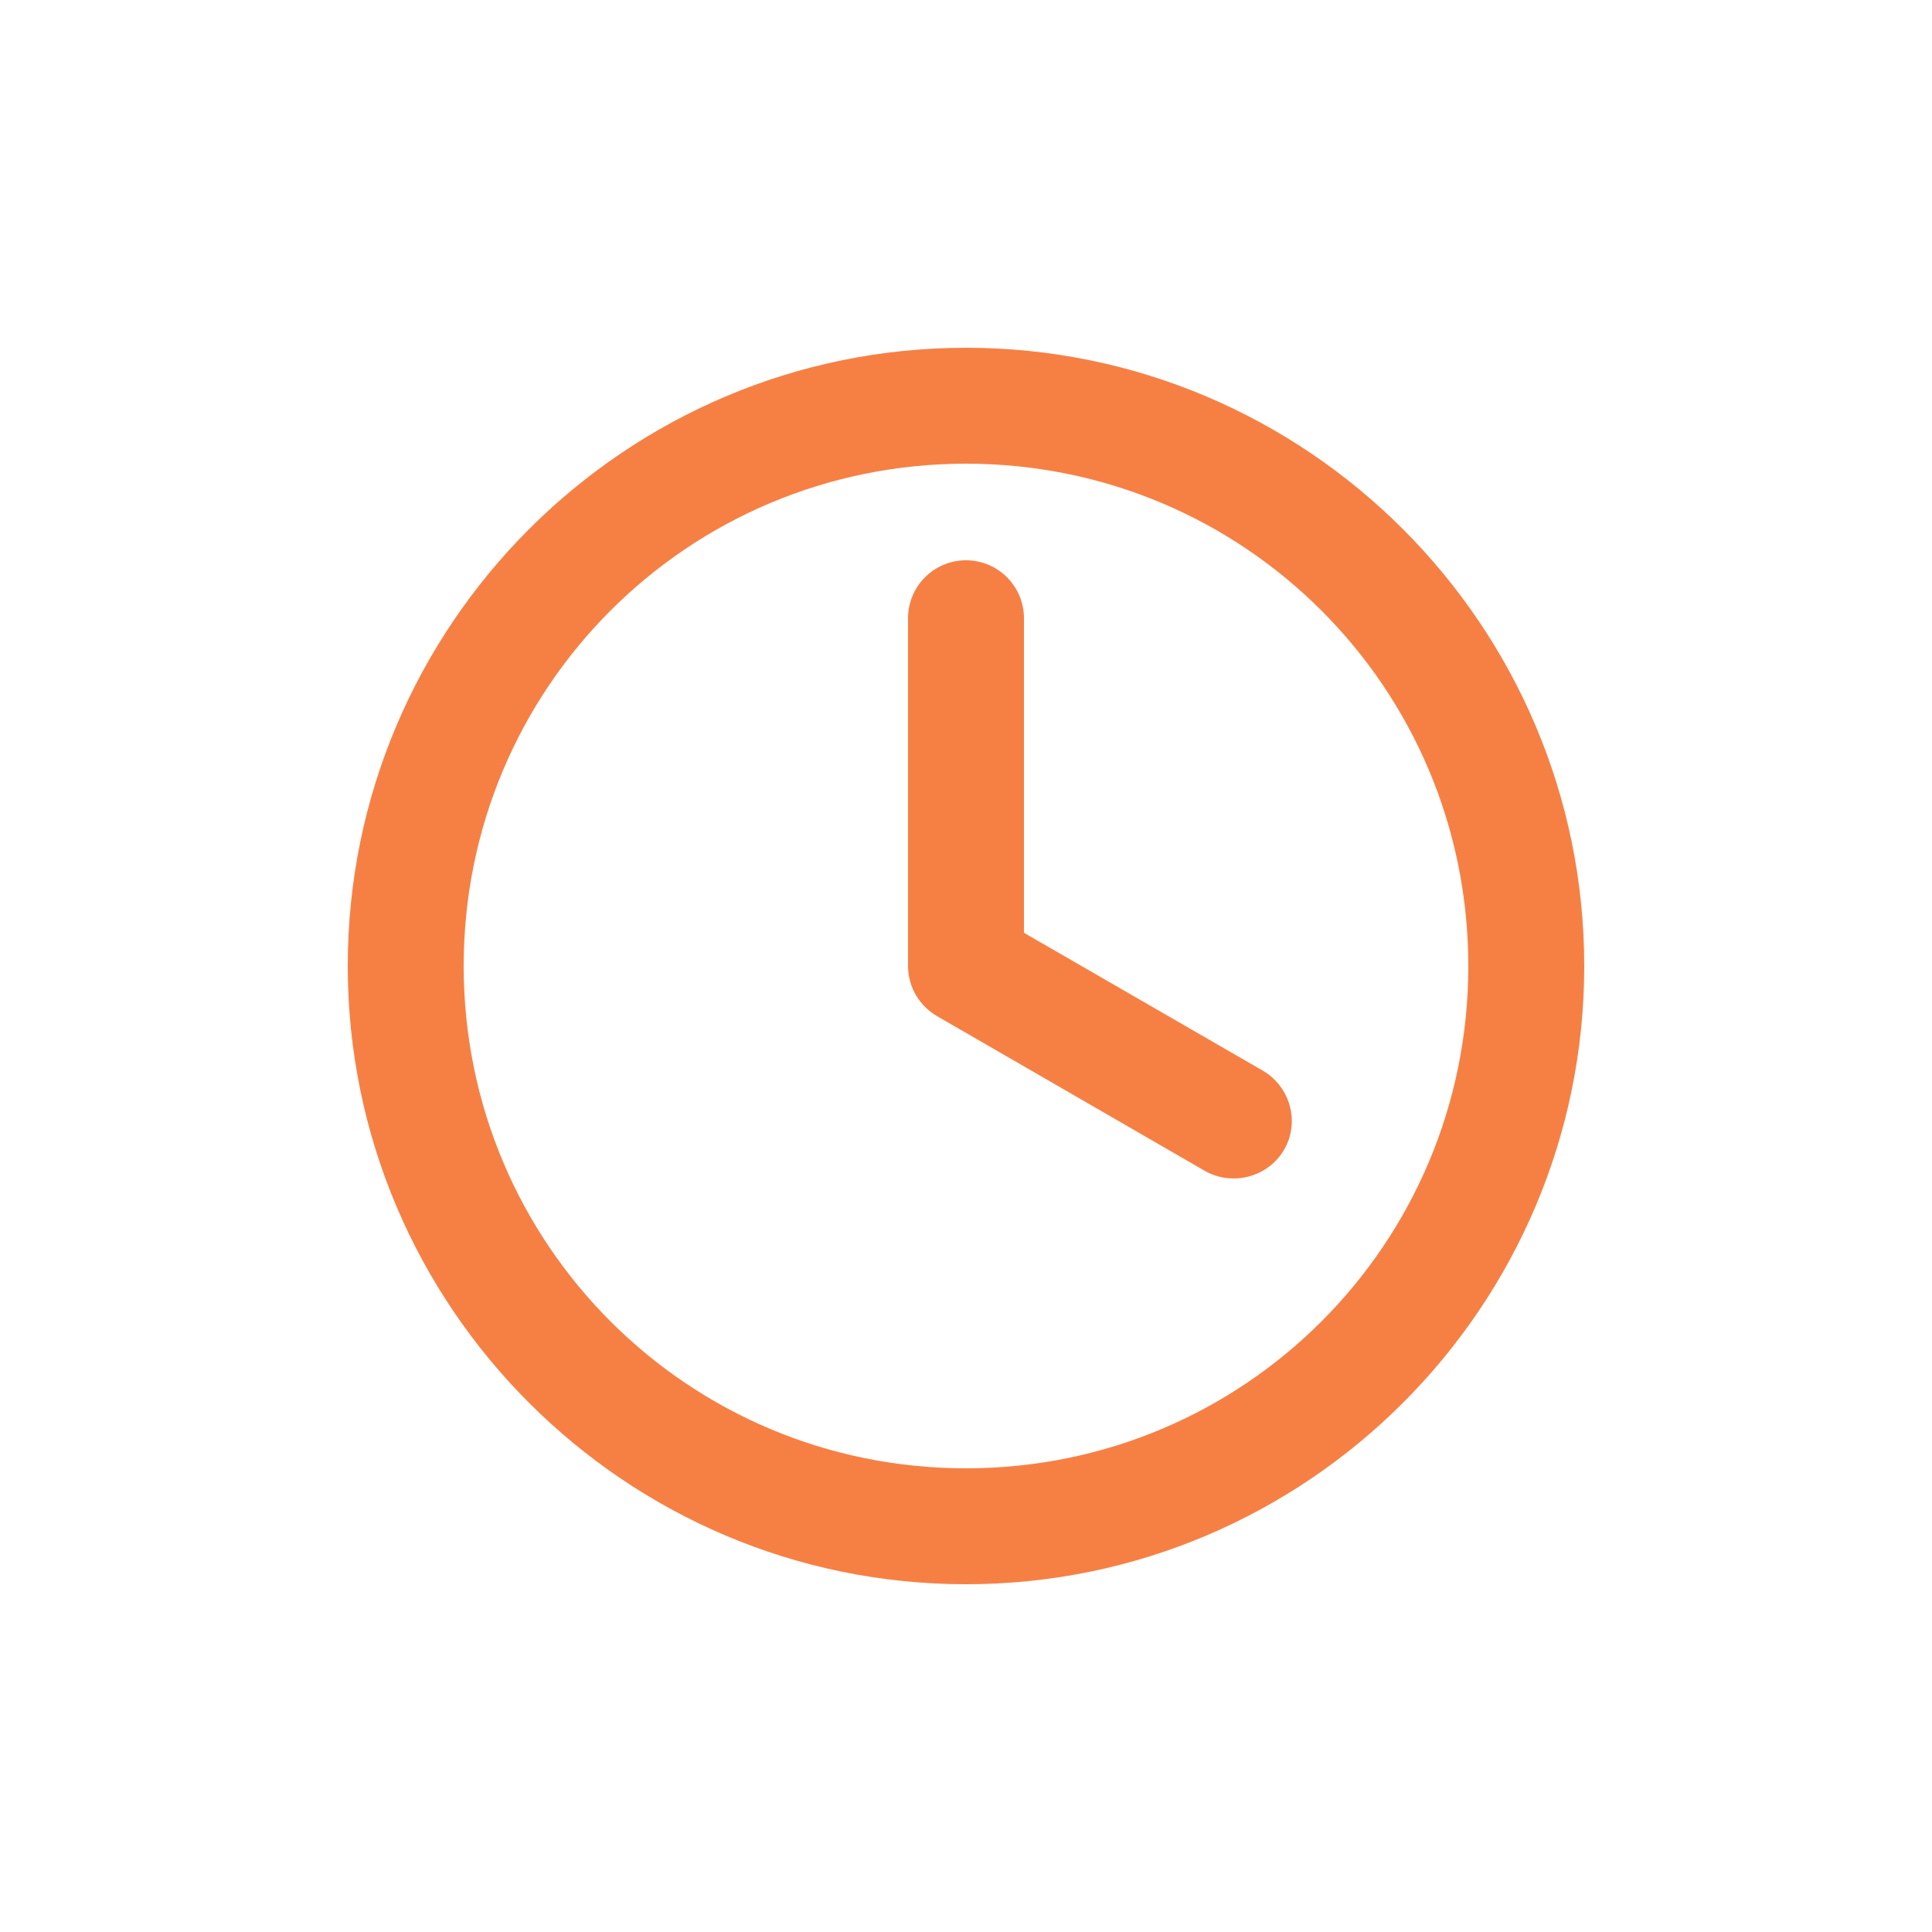
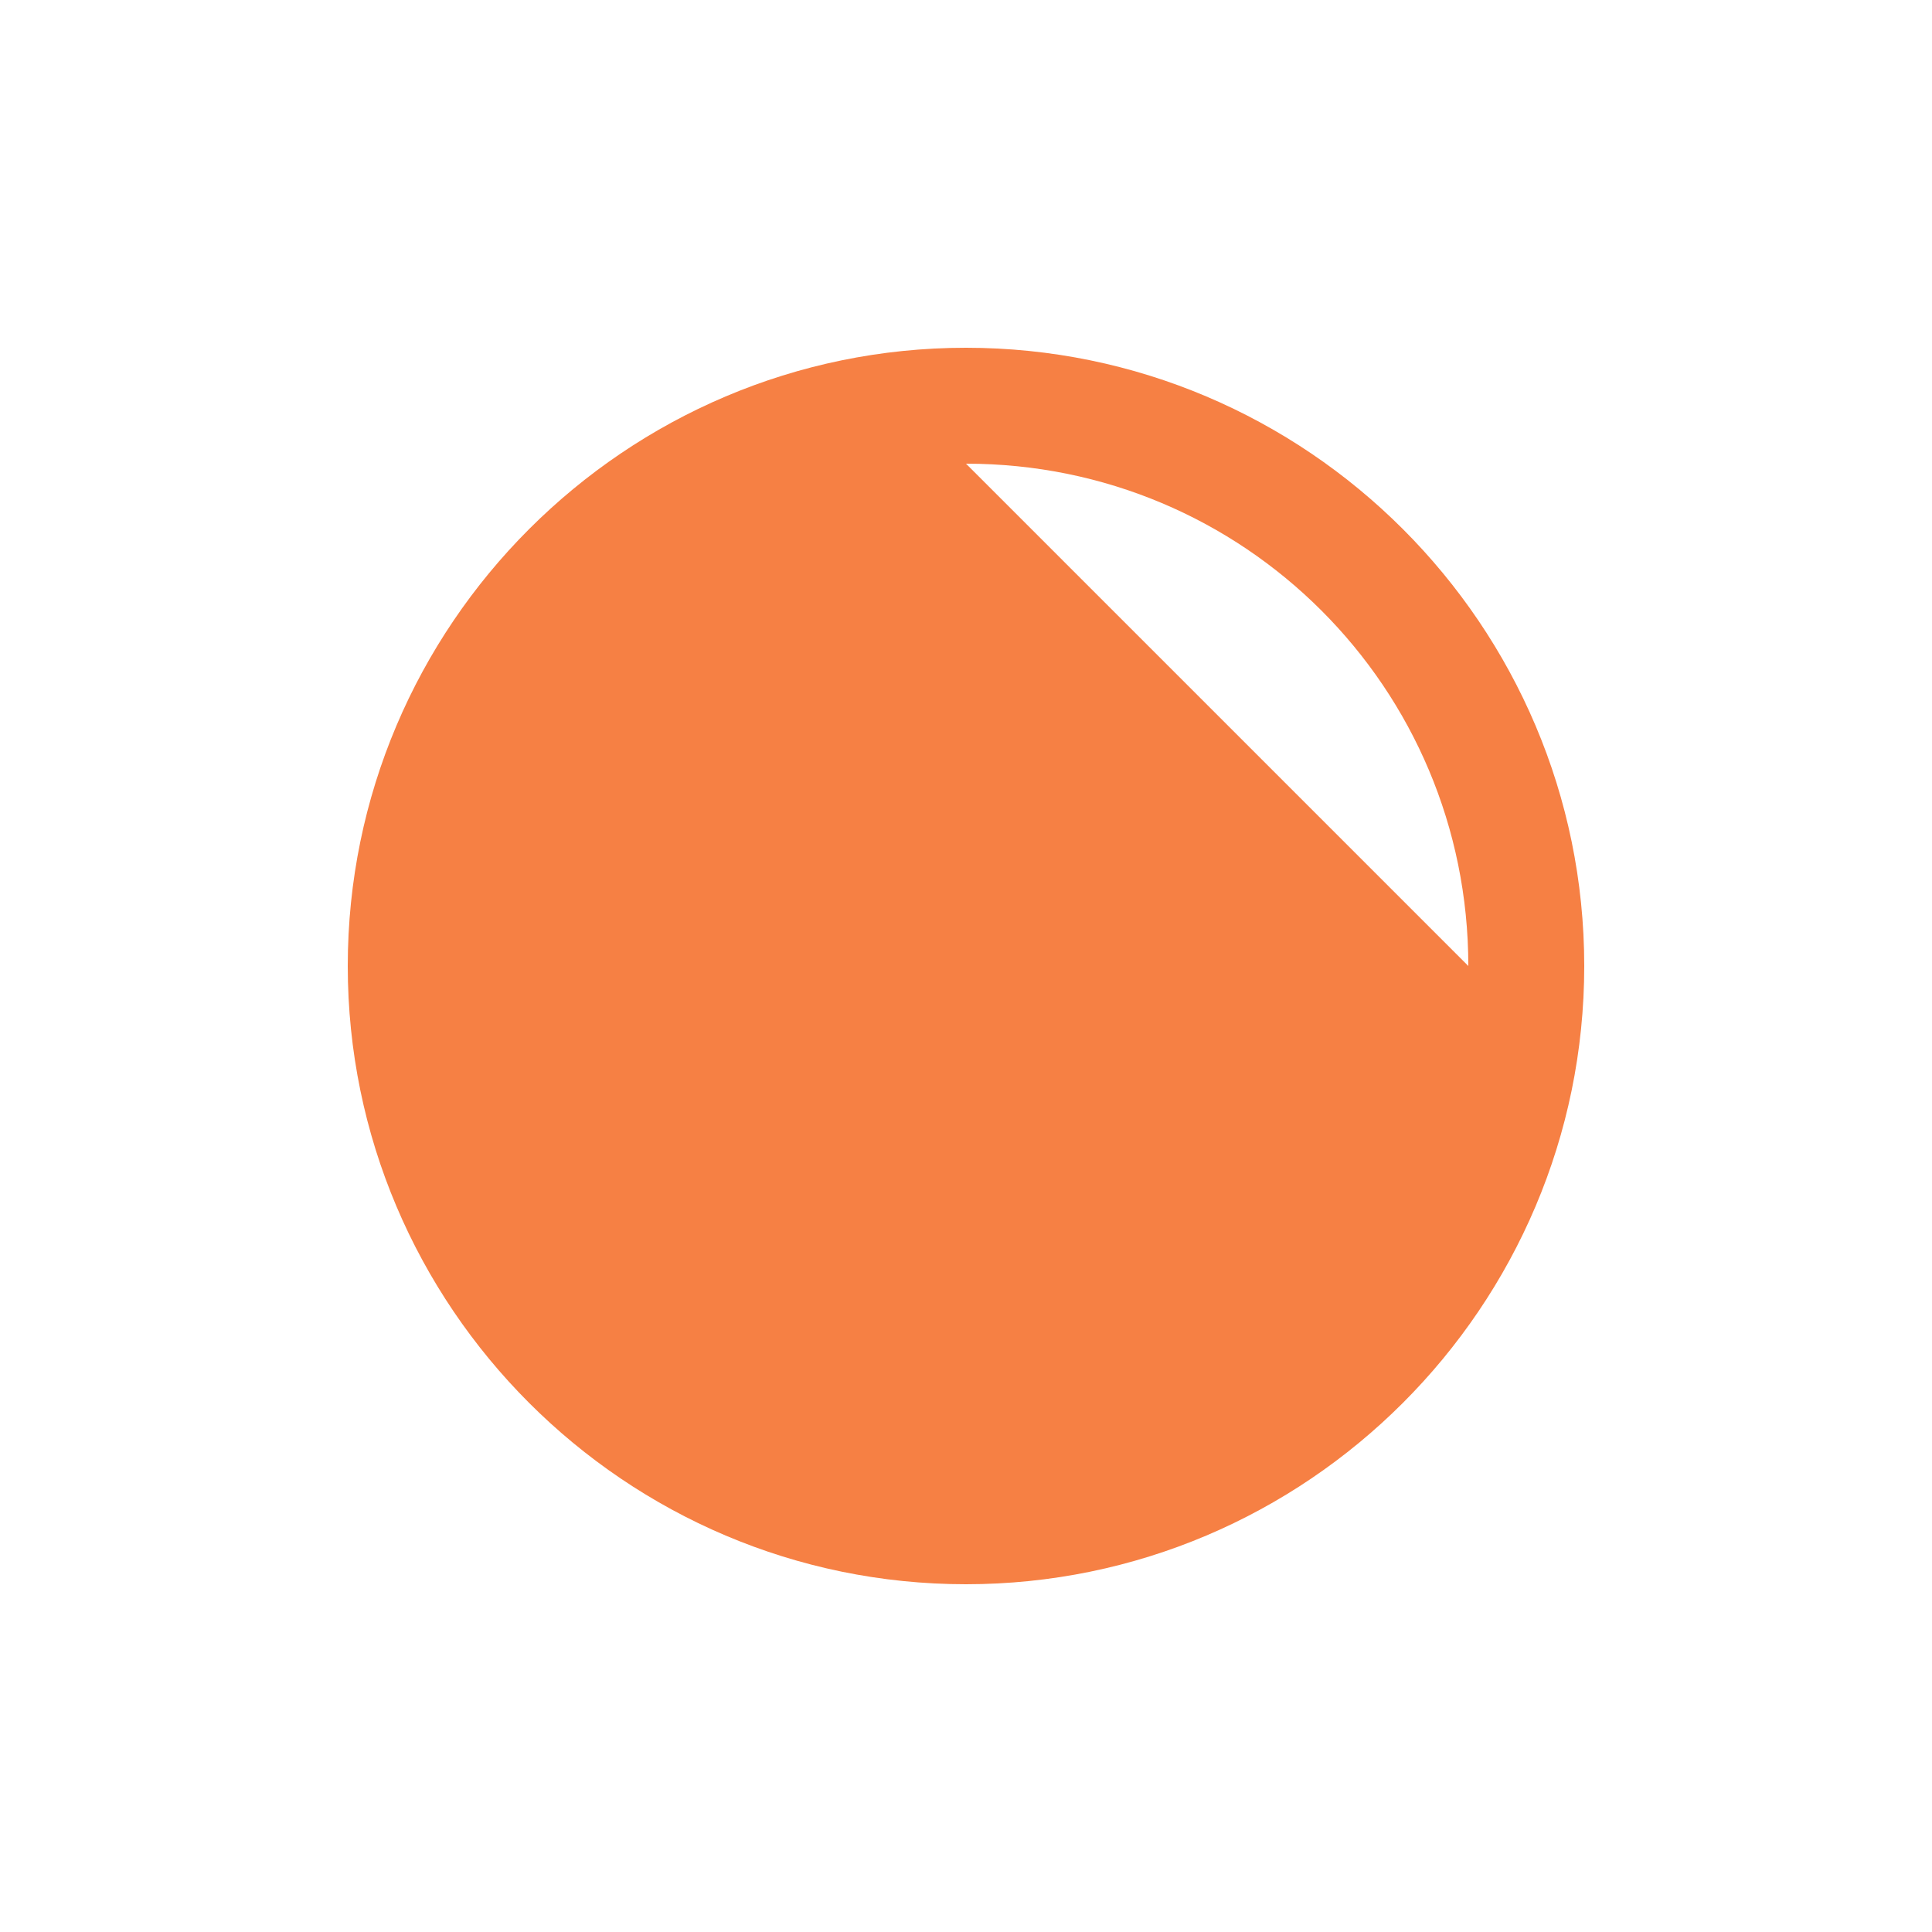
<svg xmlns="http://www.w3.org/2000/svg" fill="#F68044" width="100pt" height="100pt" viewBox="0 0 100 100">
-   <path d="m50 18c-17.637 0-32 14.363-32 32s14.363 32 32 32 32-14.363 32-32-14.363-32-32-32zm0 6c14.395 0 26 11.605 26 26s-11.605 26-26 26-26-11.605-26-26 11.605-26 26-26zm0 5c-1.656 0-3 1.344-3 3v18c0 1.109 0.605 2.074 1.5 2.594l13.844 8c1.434 0.828 3.297 0.34 4.125-1.094s0.309-3.266-1.125-4.094l-12.344-7.125v-16.281c0-1.656-1.344-3-3-3z" />
+   <path d="m50 18c-17.637 0-32 14.363-32 32s14.363 32 32 32 32-14.363 32-32-14.363-32-32-32zm0 6c14.395 0 26 11.605 26 26zm0 5c-1.656 0-3 1.344-3 3v18c0 1.109 0.605 2.074 1.5 2.594l13.844 8c1.434 0.828 3.297 0.34 4.125-1.094s0.309-3.266-1.125-4.094l-12.344-7.125v-16.281c0-1.656-1.344-3-3-3z" />
</svg>